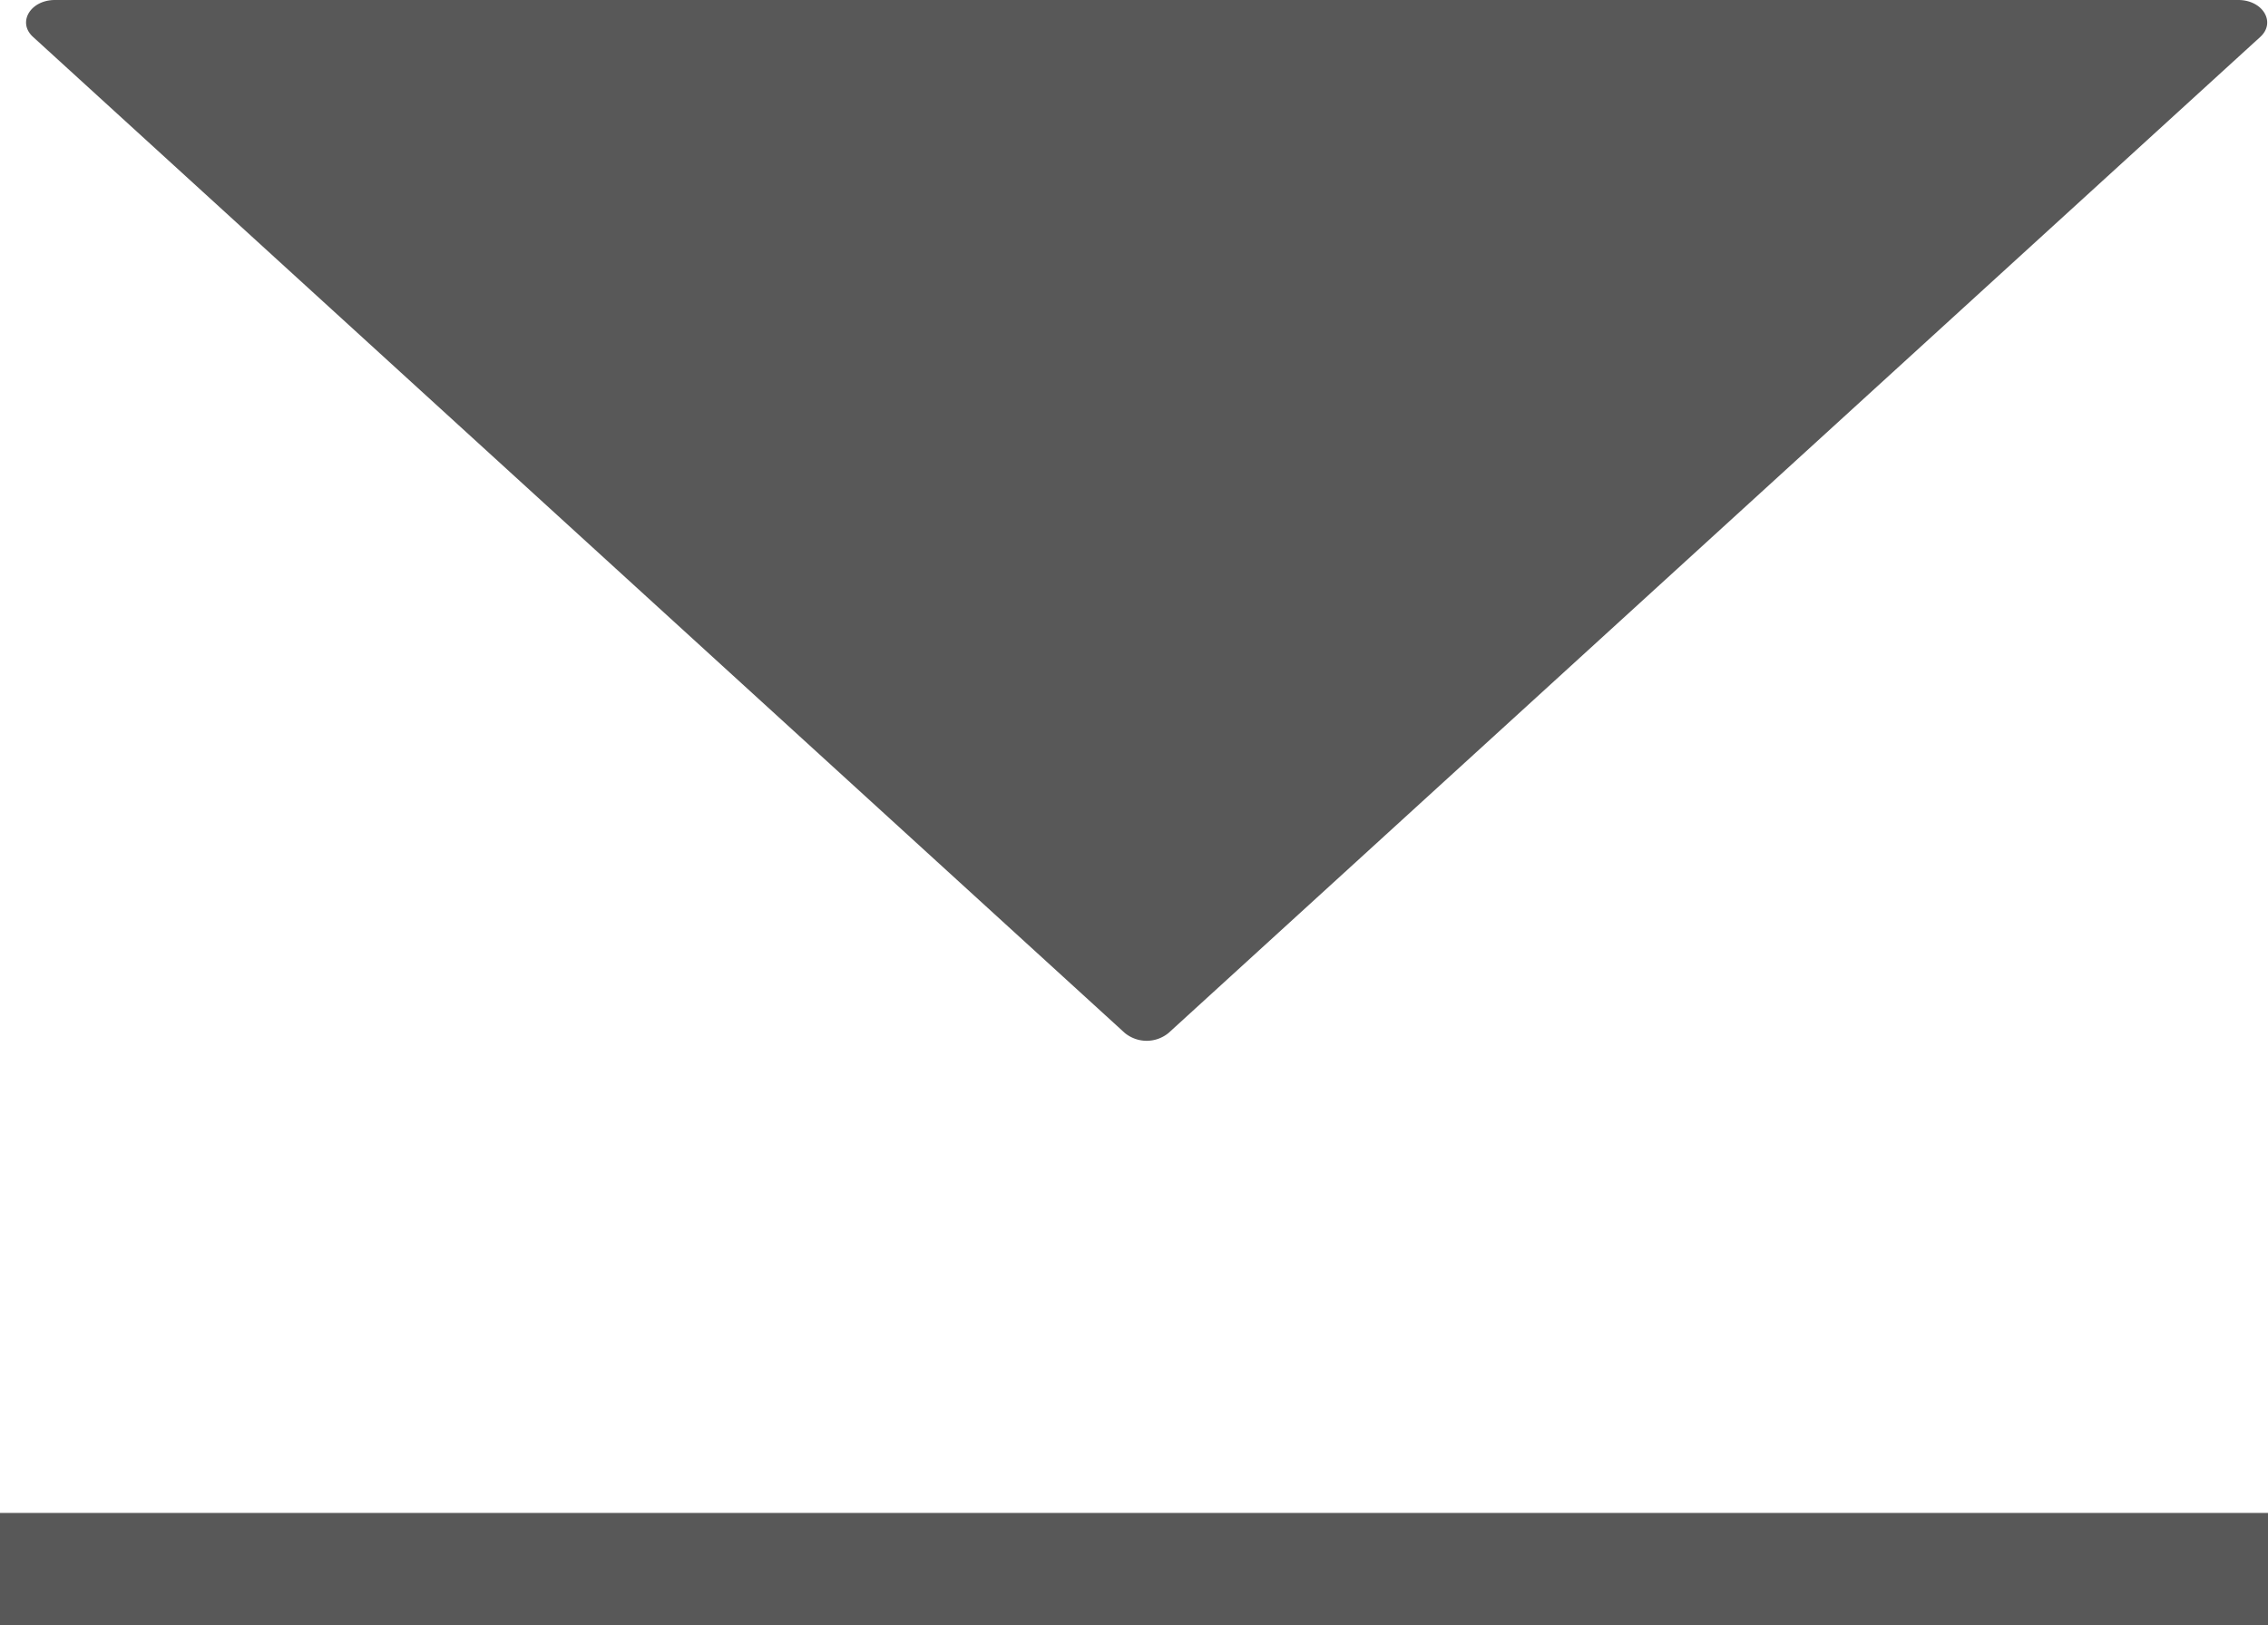
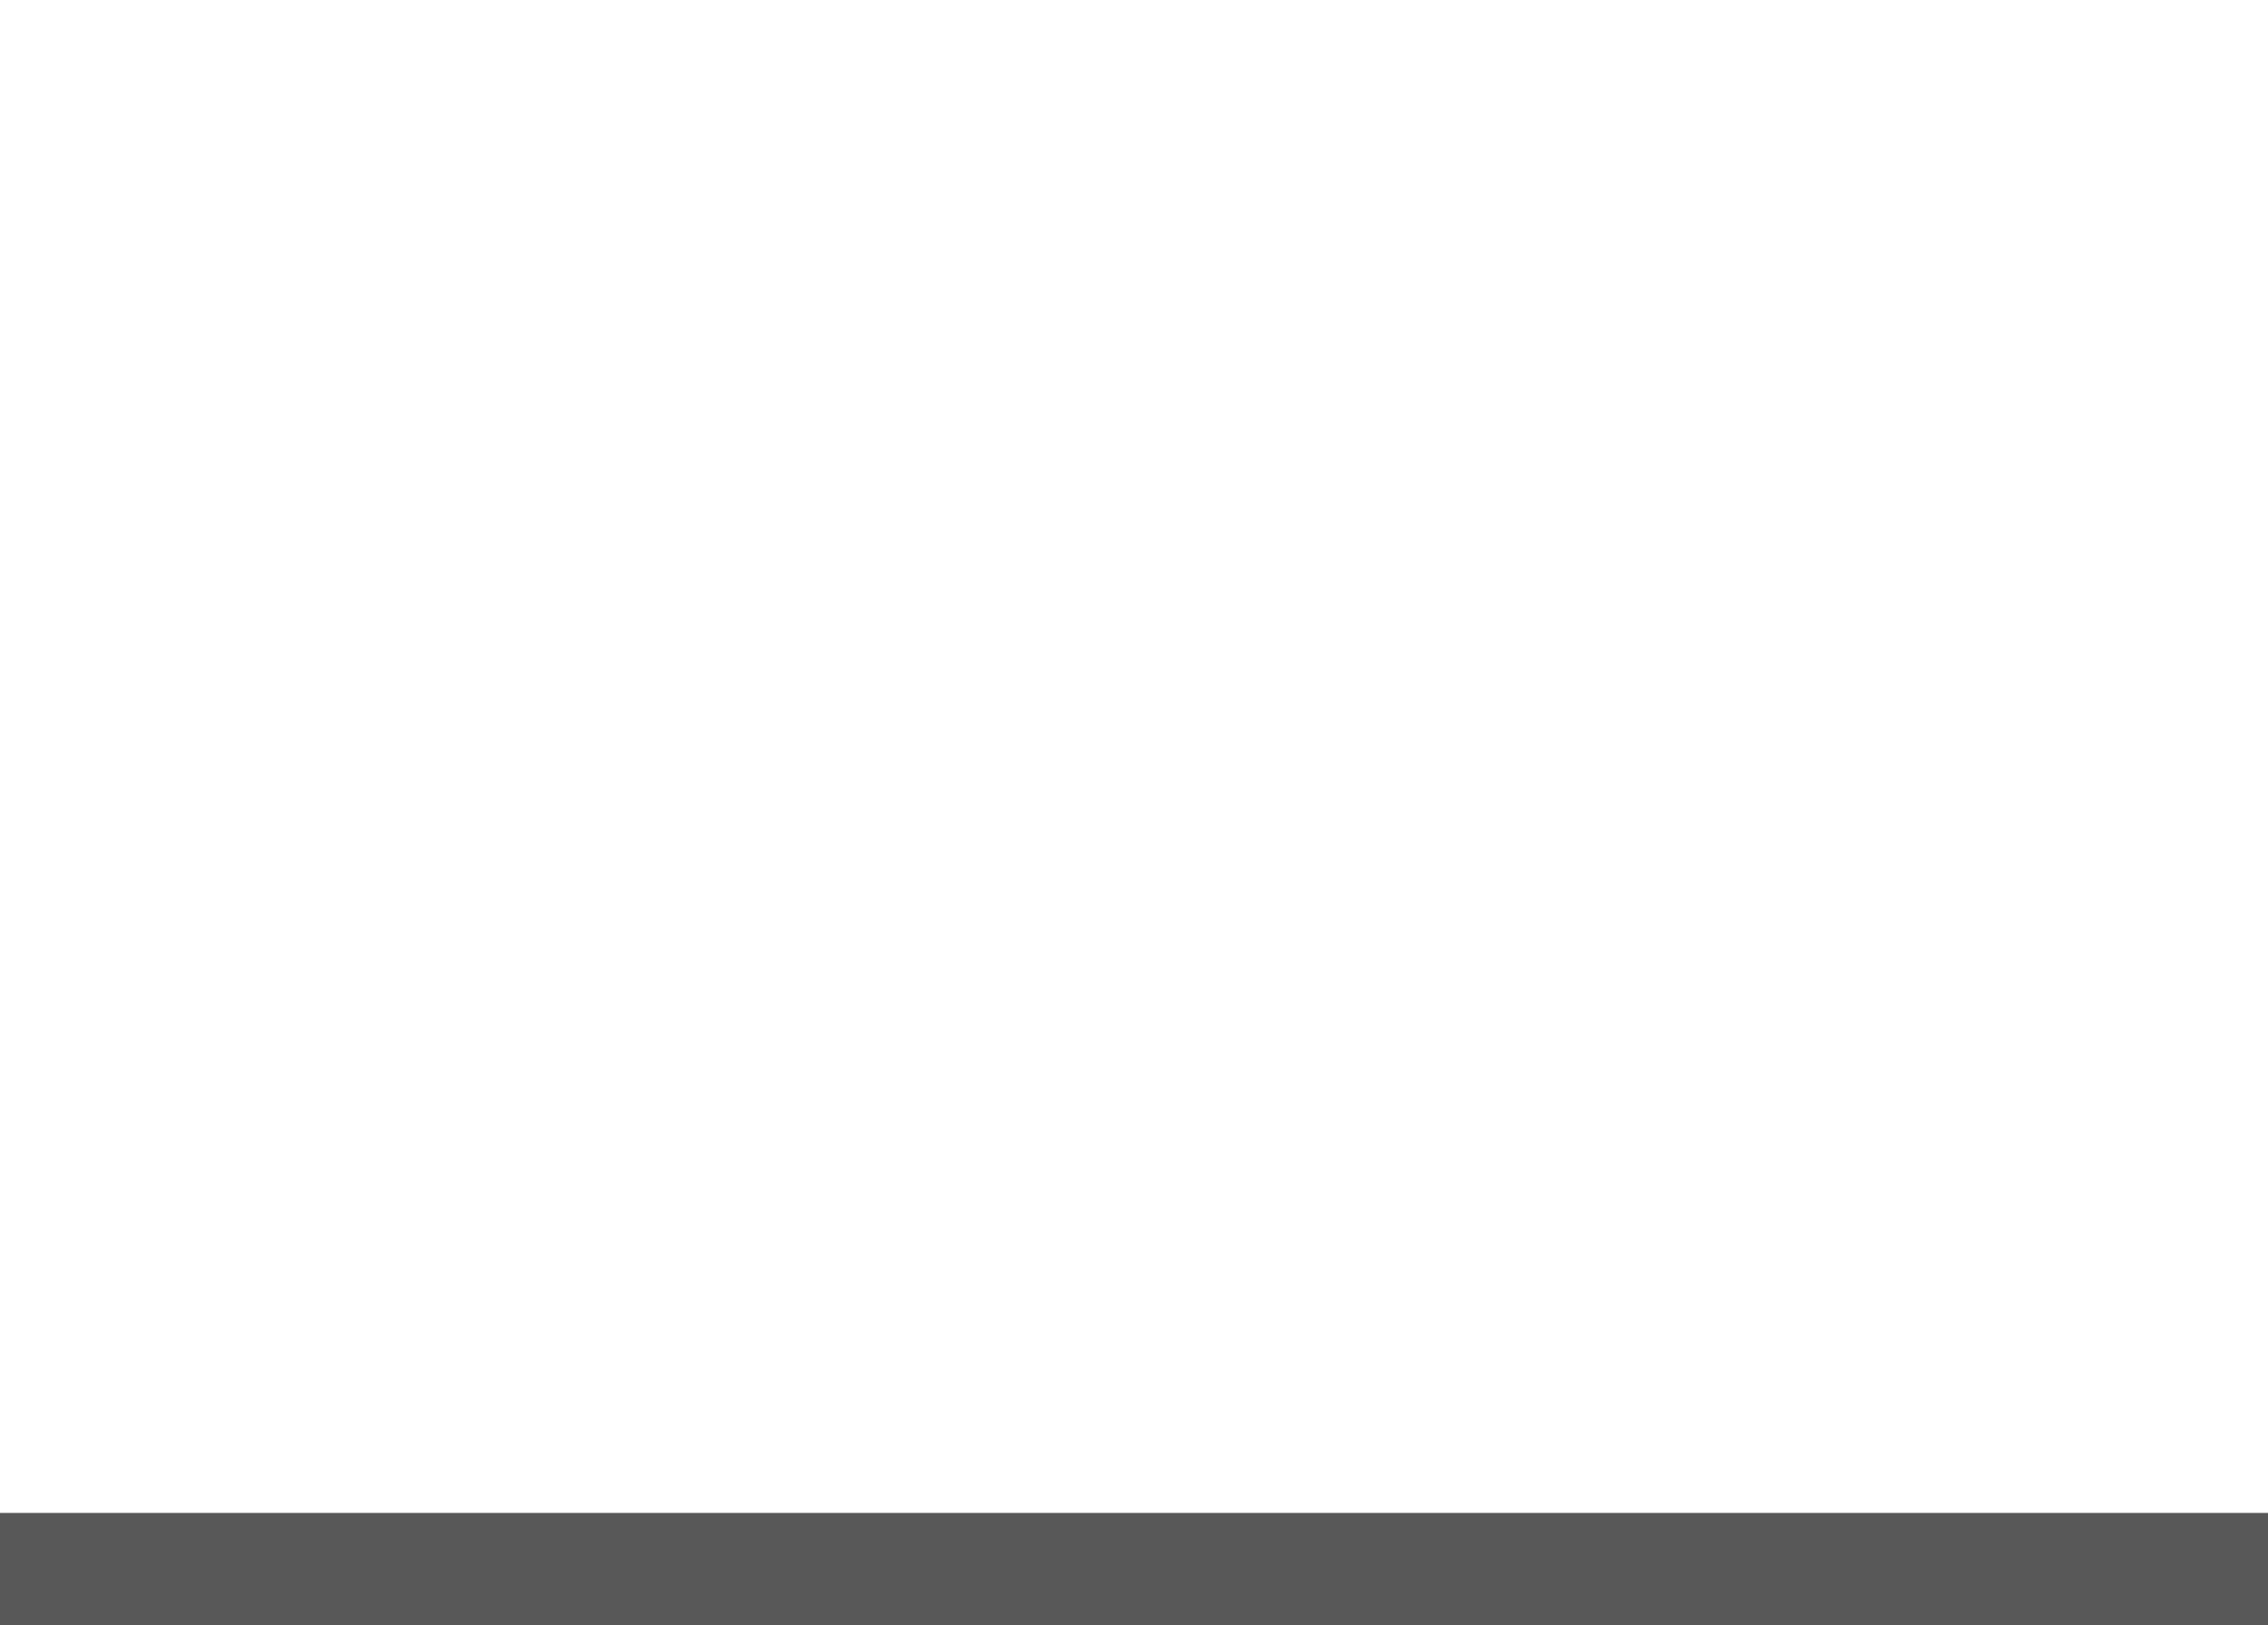
<svg xmlns="http://www.w3.org/2000/svg" width="40.48" height="29" viewBox="0 0 40.48 29">
  <g id="마지막페이지" transform="translate(-89 -1765)">
    <g id="그룹_61" data-name="그룹 61" transform="translate(89 1792)">
      <line id="선_16" data-name="선 16" x2="40.48" transform="translate(0 1)" fill="#f200ff" />
      <rect id="사각형_110" data-name="사각형 110" width="40.48" height="2" transform="translate(0)" fill="#585858" />
    </g>
-     <path id="패스_101" data-name="패스 101" d="M469.892,541.218l19.484-17.774c.285-.26.046-.659-.393-.659H450.015c-.439,0-.677.4-.391.659l19.484,17.774A.615.615,0,0,0,469.892,541.218Z" transform="translate(-360.034 1242.215)" fill="#585858" />
  </g>
</svg>